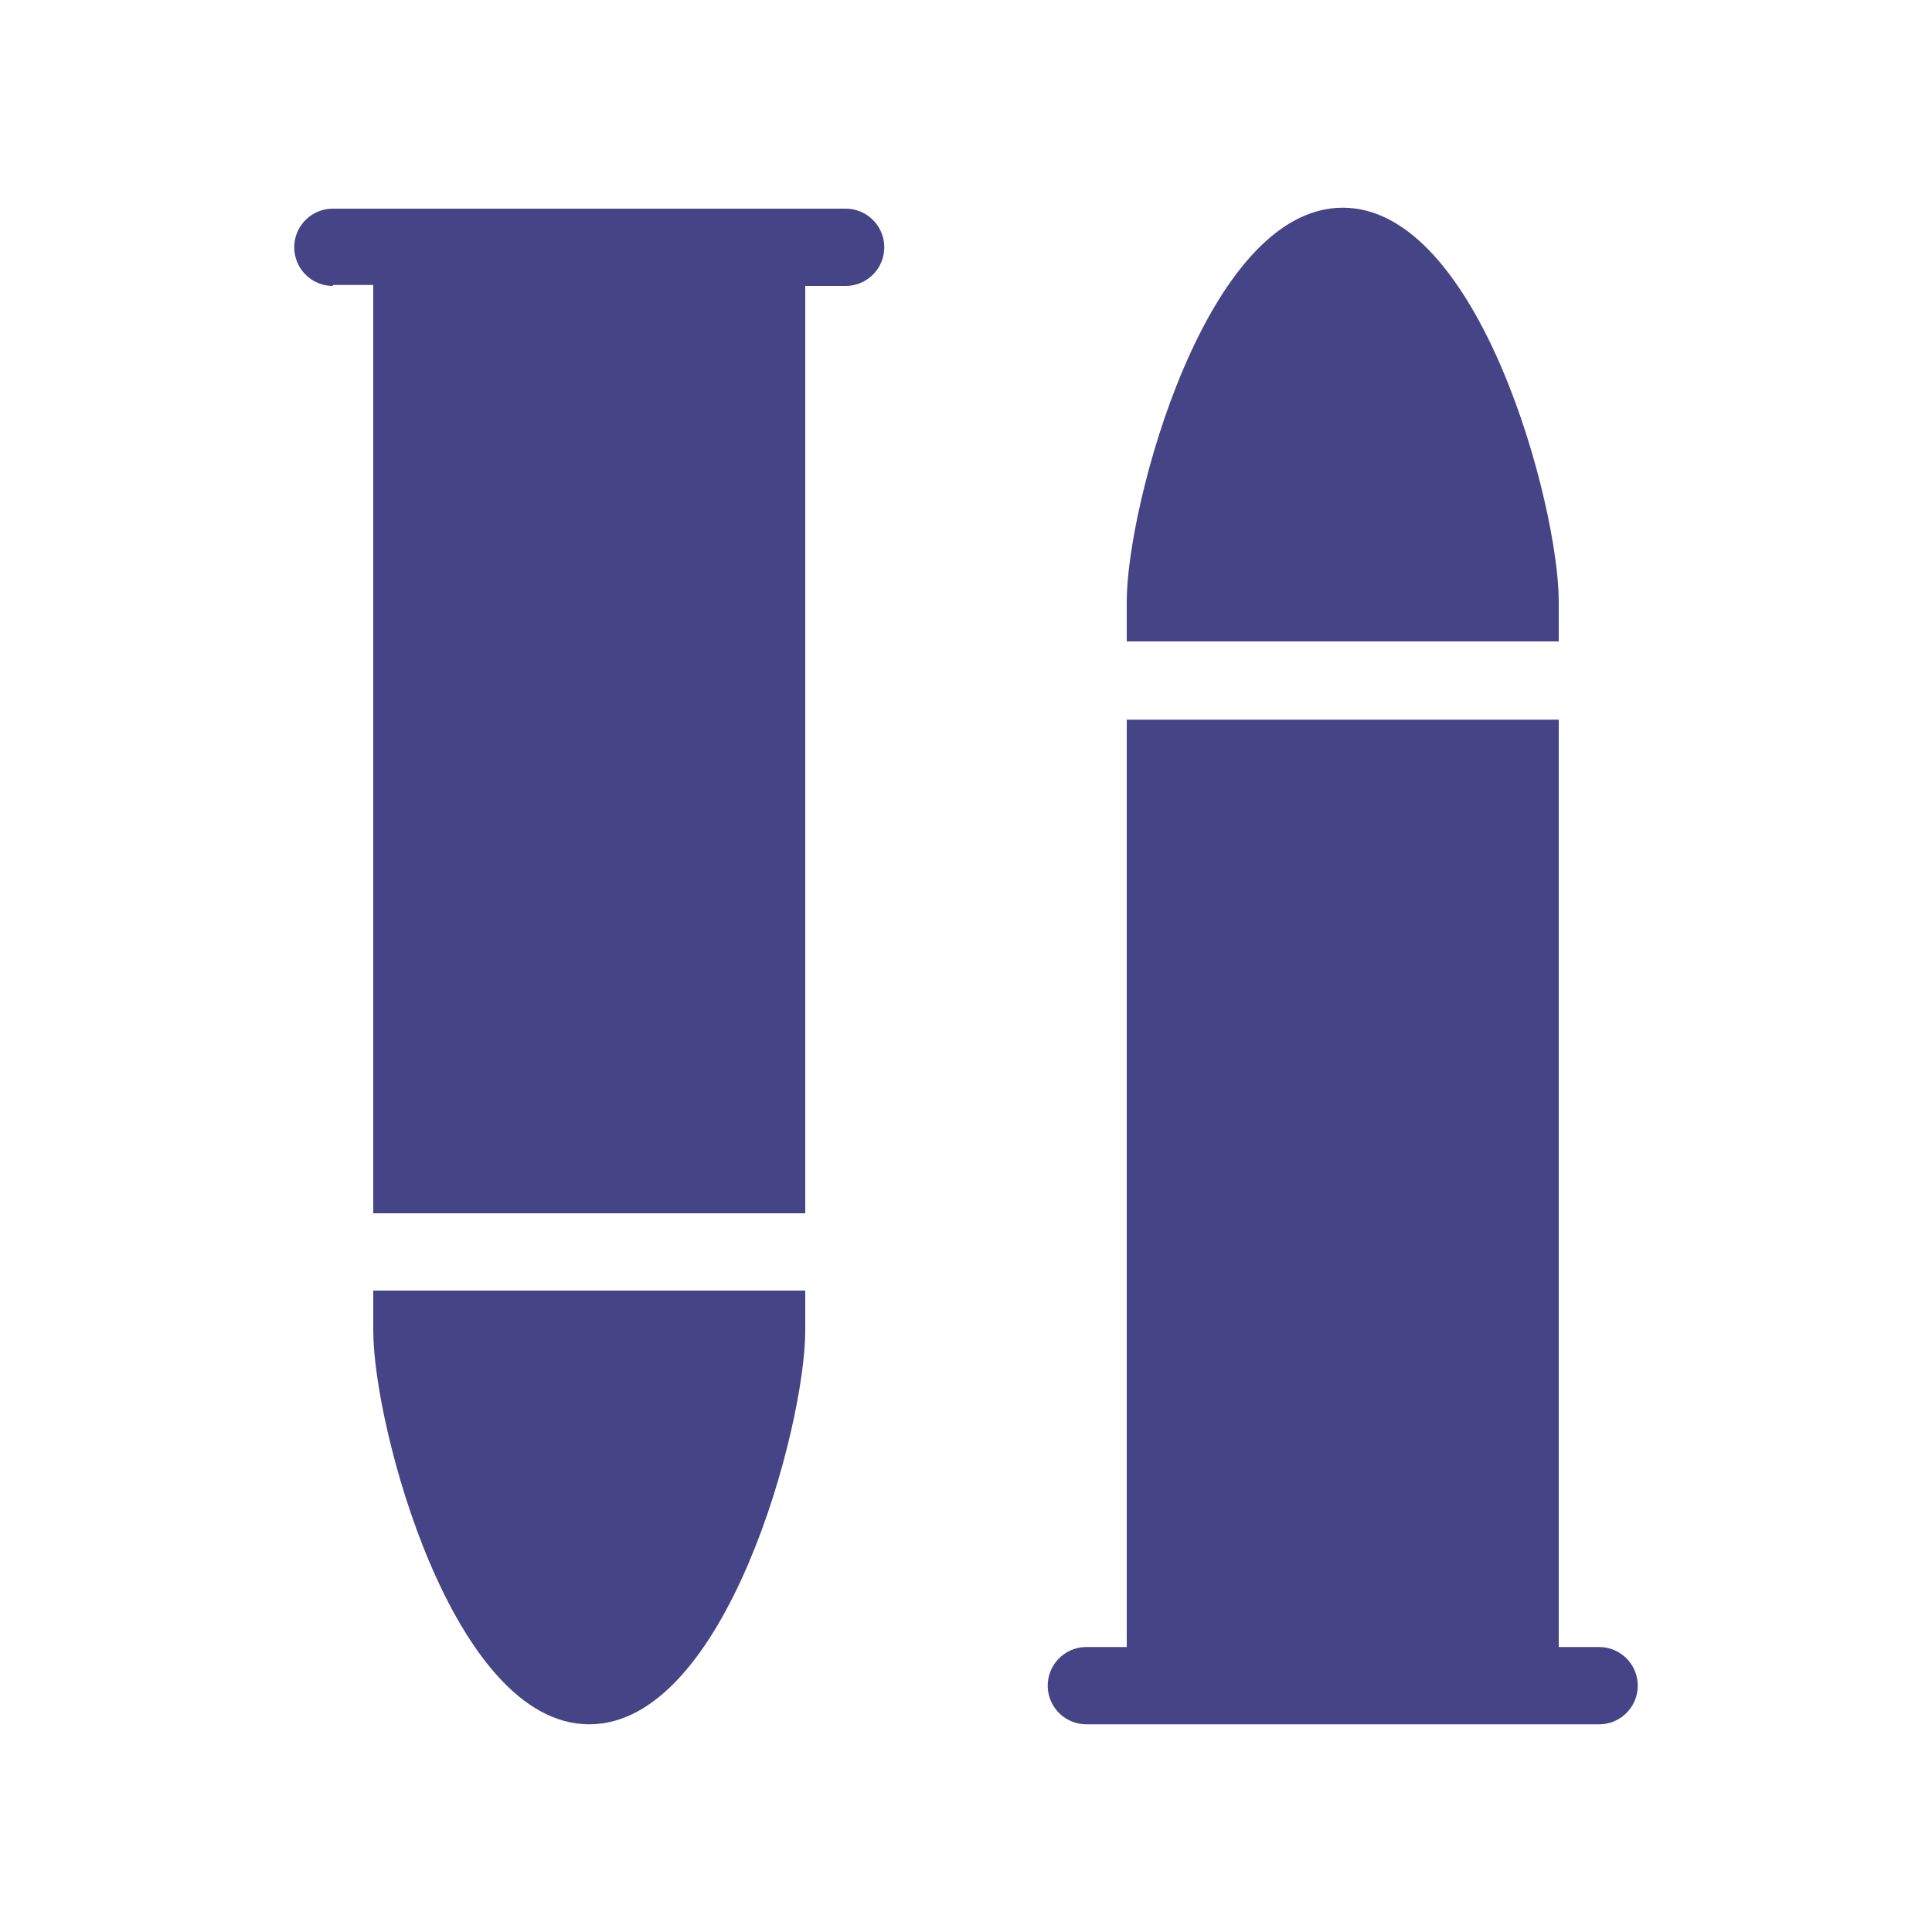
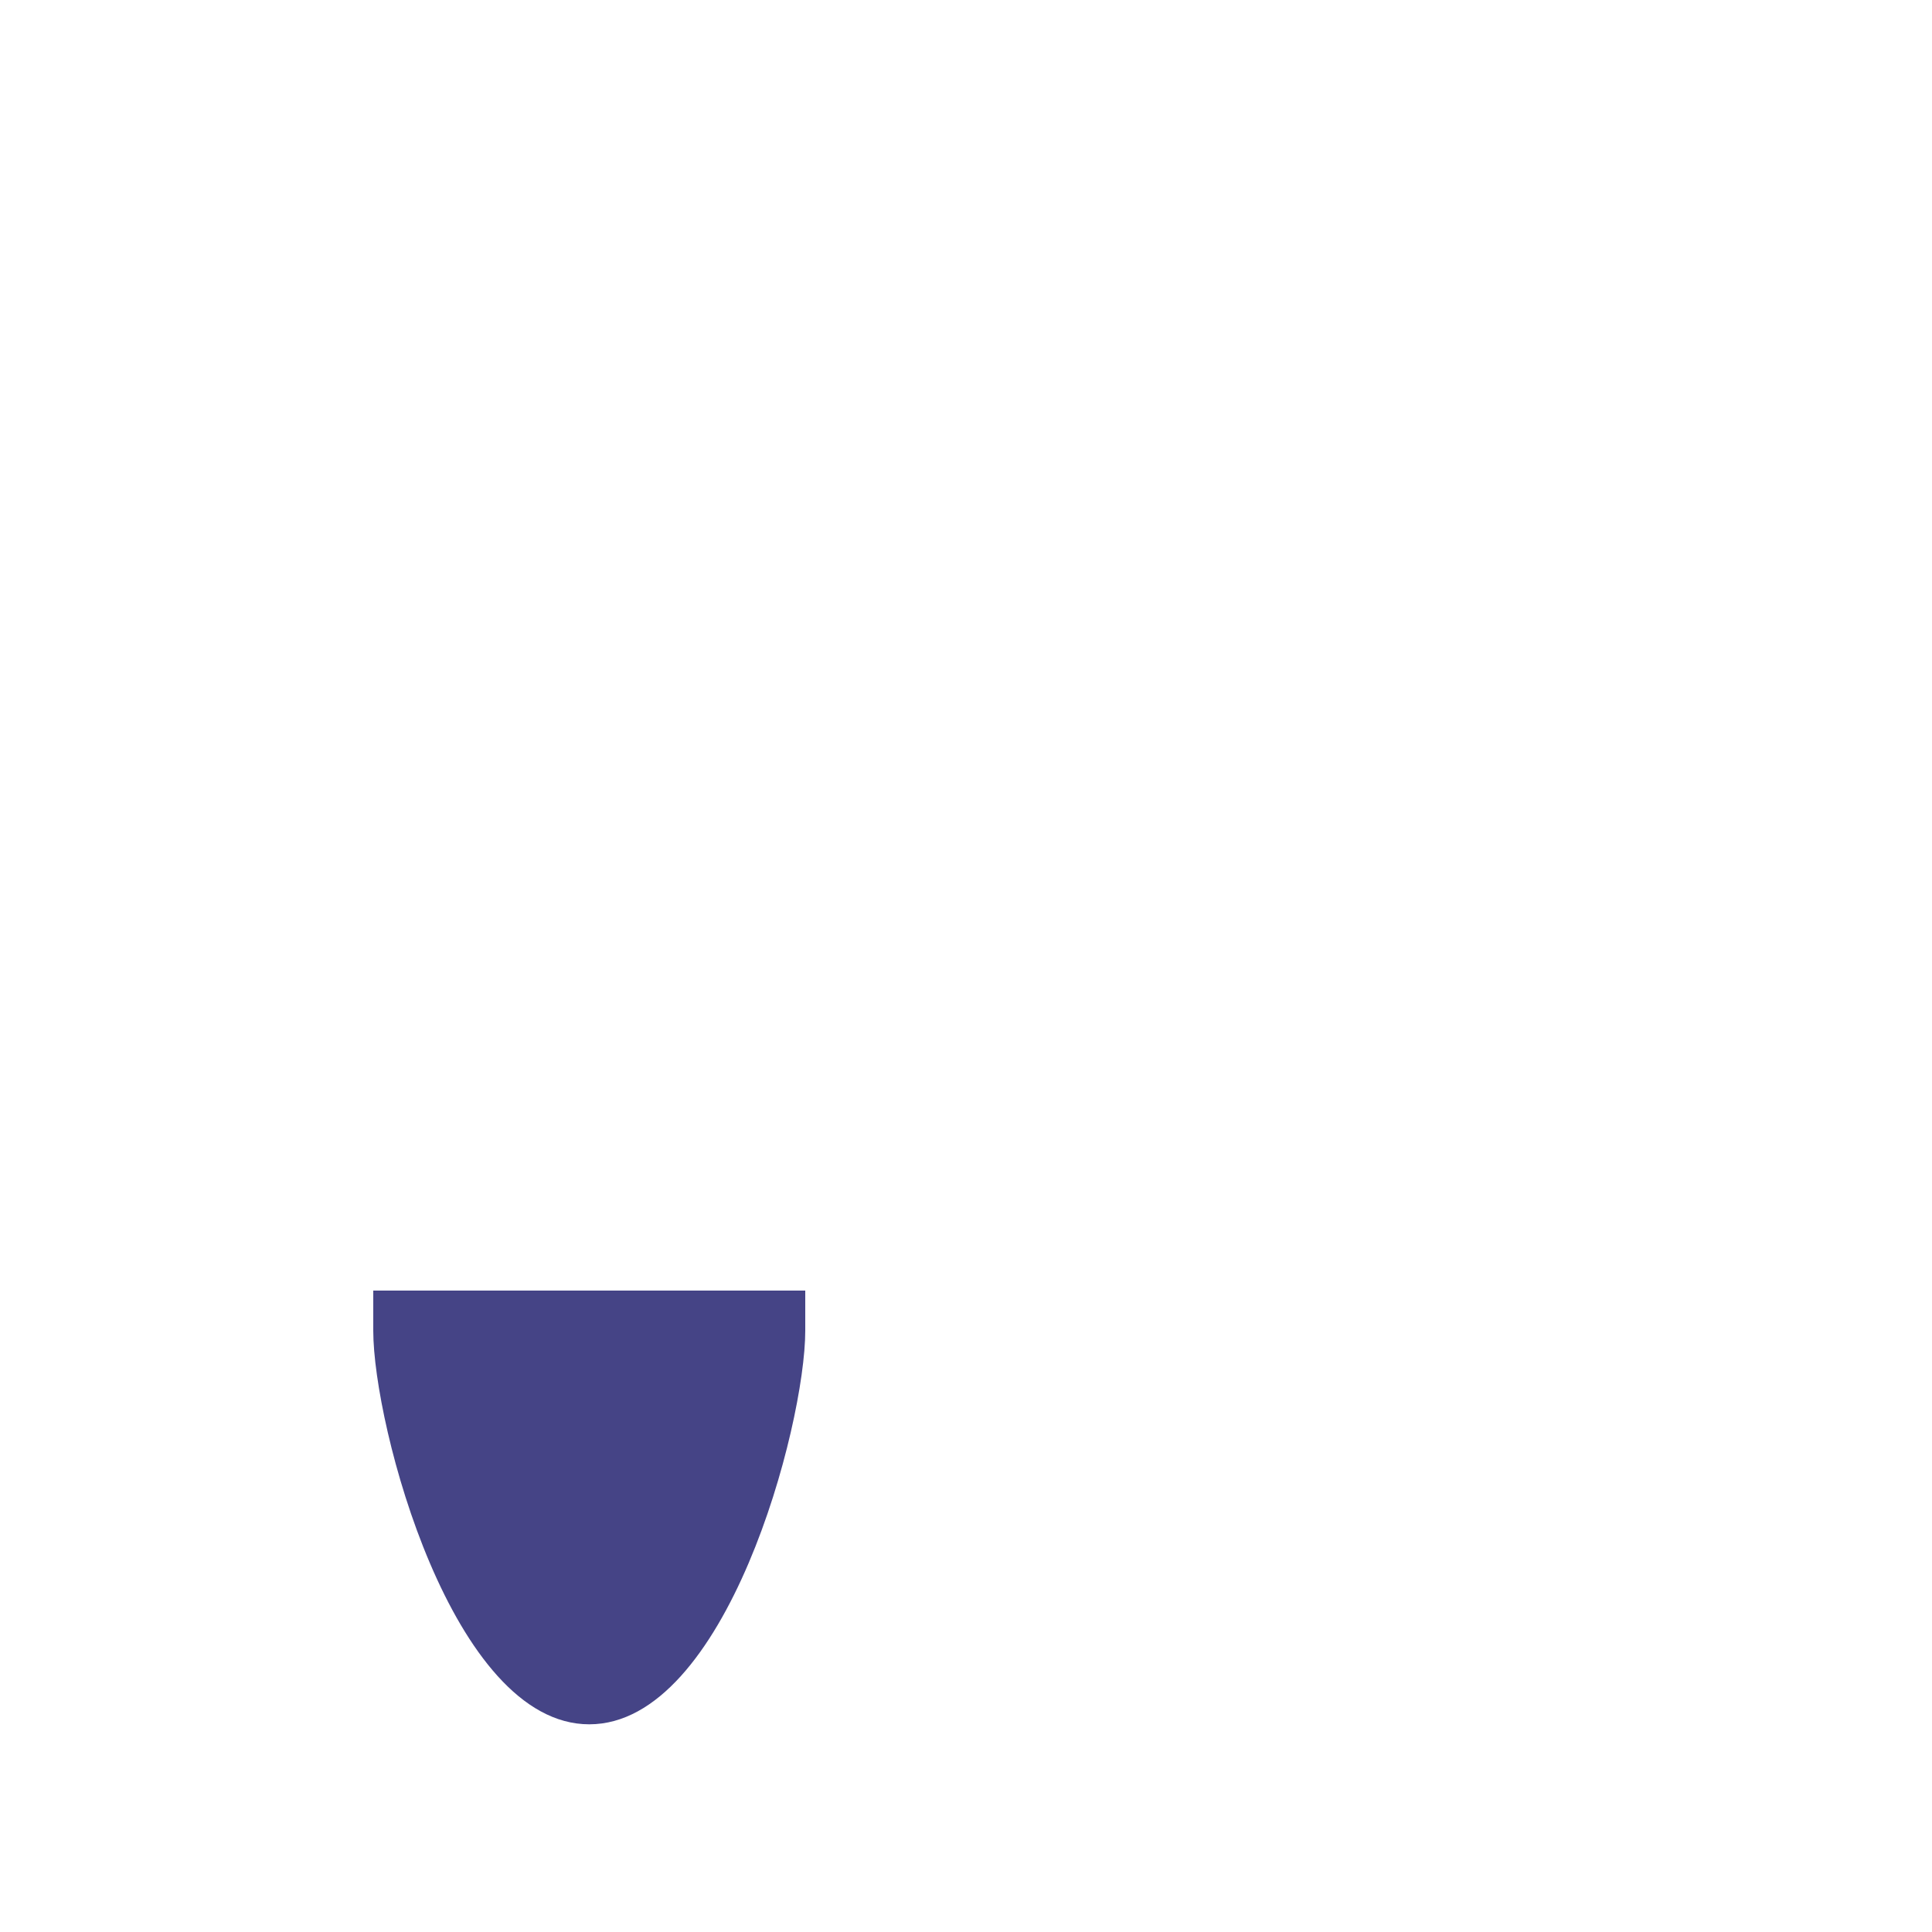
<svg xmlns="http://www.w3.org/2000/svg" width="1200pt" height="1200pt" version="1.1" viewBox="0 0 1200 1200">
  <g fill="#454486">
-     <path d="m206.76 177h25.078v576.6h268.32v-576h25.078c8.574 0 16.5-4.574 20.785-12 4.289-7.426 4.289-16.574 0-24-4.285-7.426-12.211-12-20.785-12h-318.48c-8.574 0-16.5 4.574-20.785 12-4.289 7.426-4.289 16.574 0 24 4.285 7.426 12.211 12 20.785 12z" />
    <path d="m231.84 801.6v24.961c0 58.922 49.078 244.44 134.16 244.44 85.078-0.004 134.16-185.52 134.16-244.45v-24.957z" />
-     <path d="m968.16 398.4v-24.957c0-58.922-49.078-244.44-134.16-244.44-85.078 0-134.16 185.52-134.16 244.44v24.957z" />
-     <path d="m993.24 1023h-25.078v-576h-268.32v576h-25.078c-8.574 0-16.5 4.574-20.785 12-4.289 7.426-4.289 16.574 0 24 4.285 7.426 12.211 12 20.785 12h318.48c8.574 0 16.5-4.574 20.785-12 4.289-7.426 4.289-16.574 0-24-4.285-7.426-12.211-12-20.785-12z" />
  </g>
</svg>